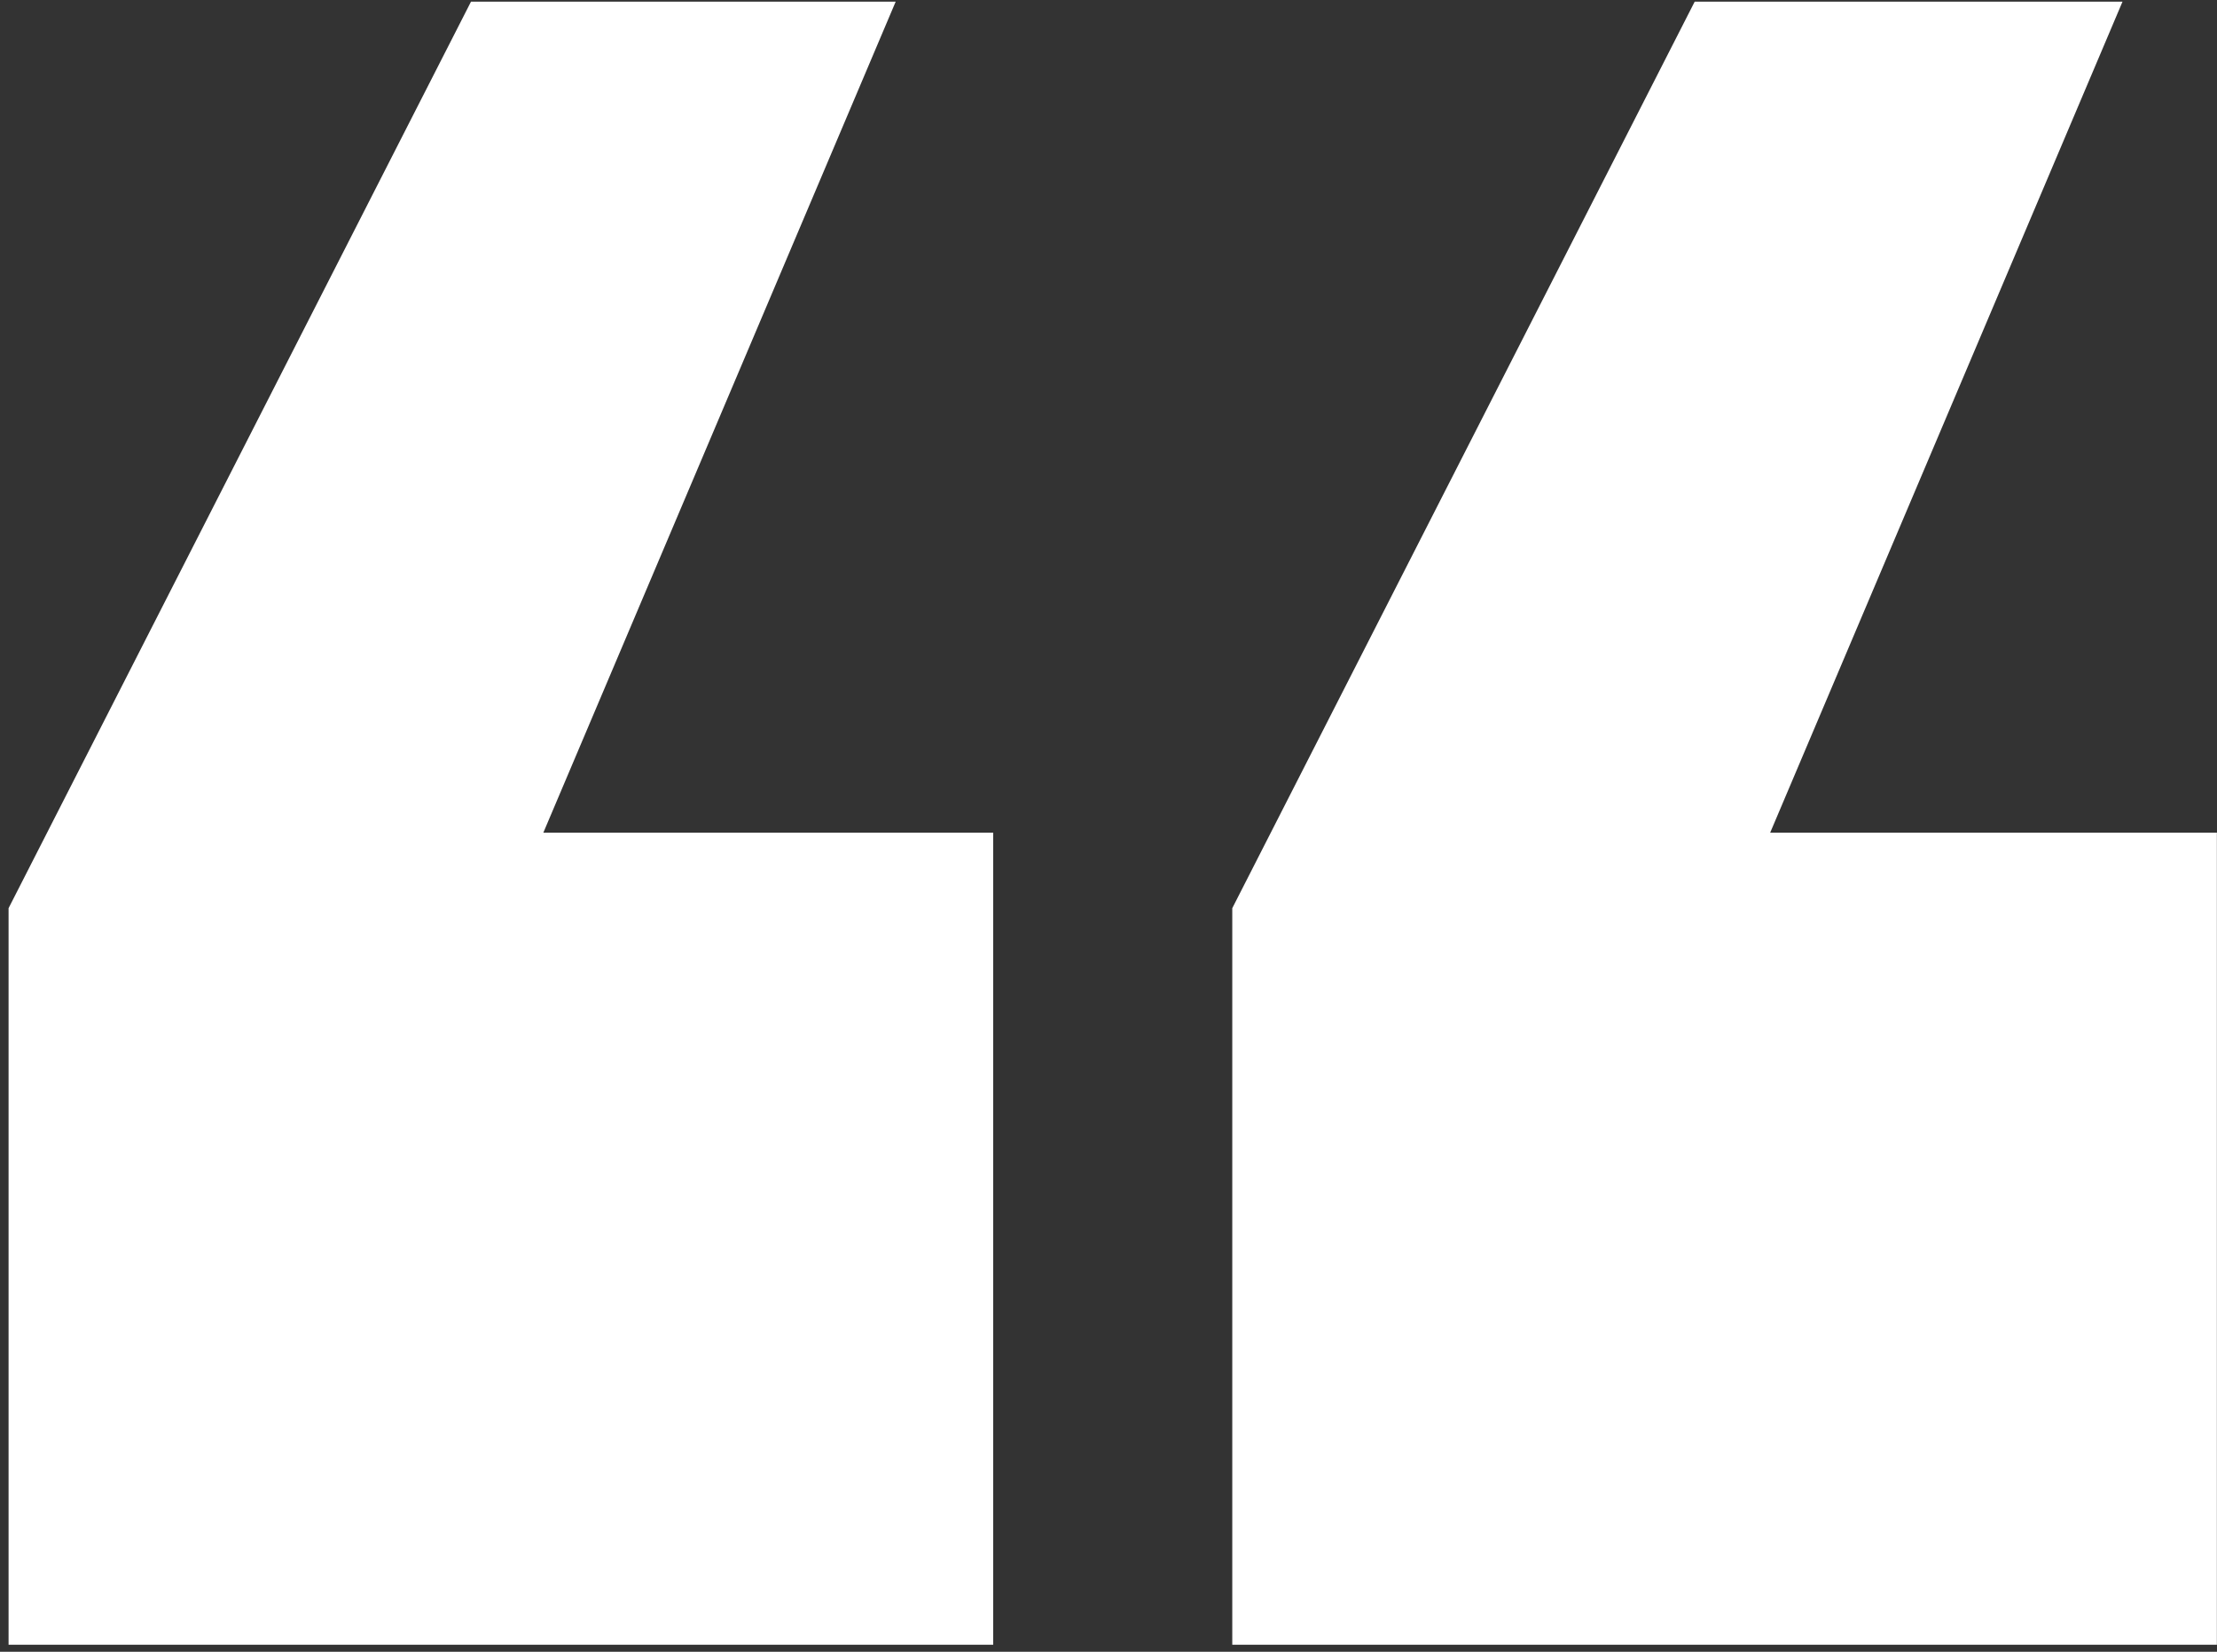
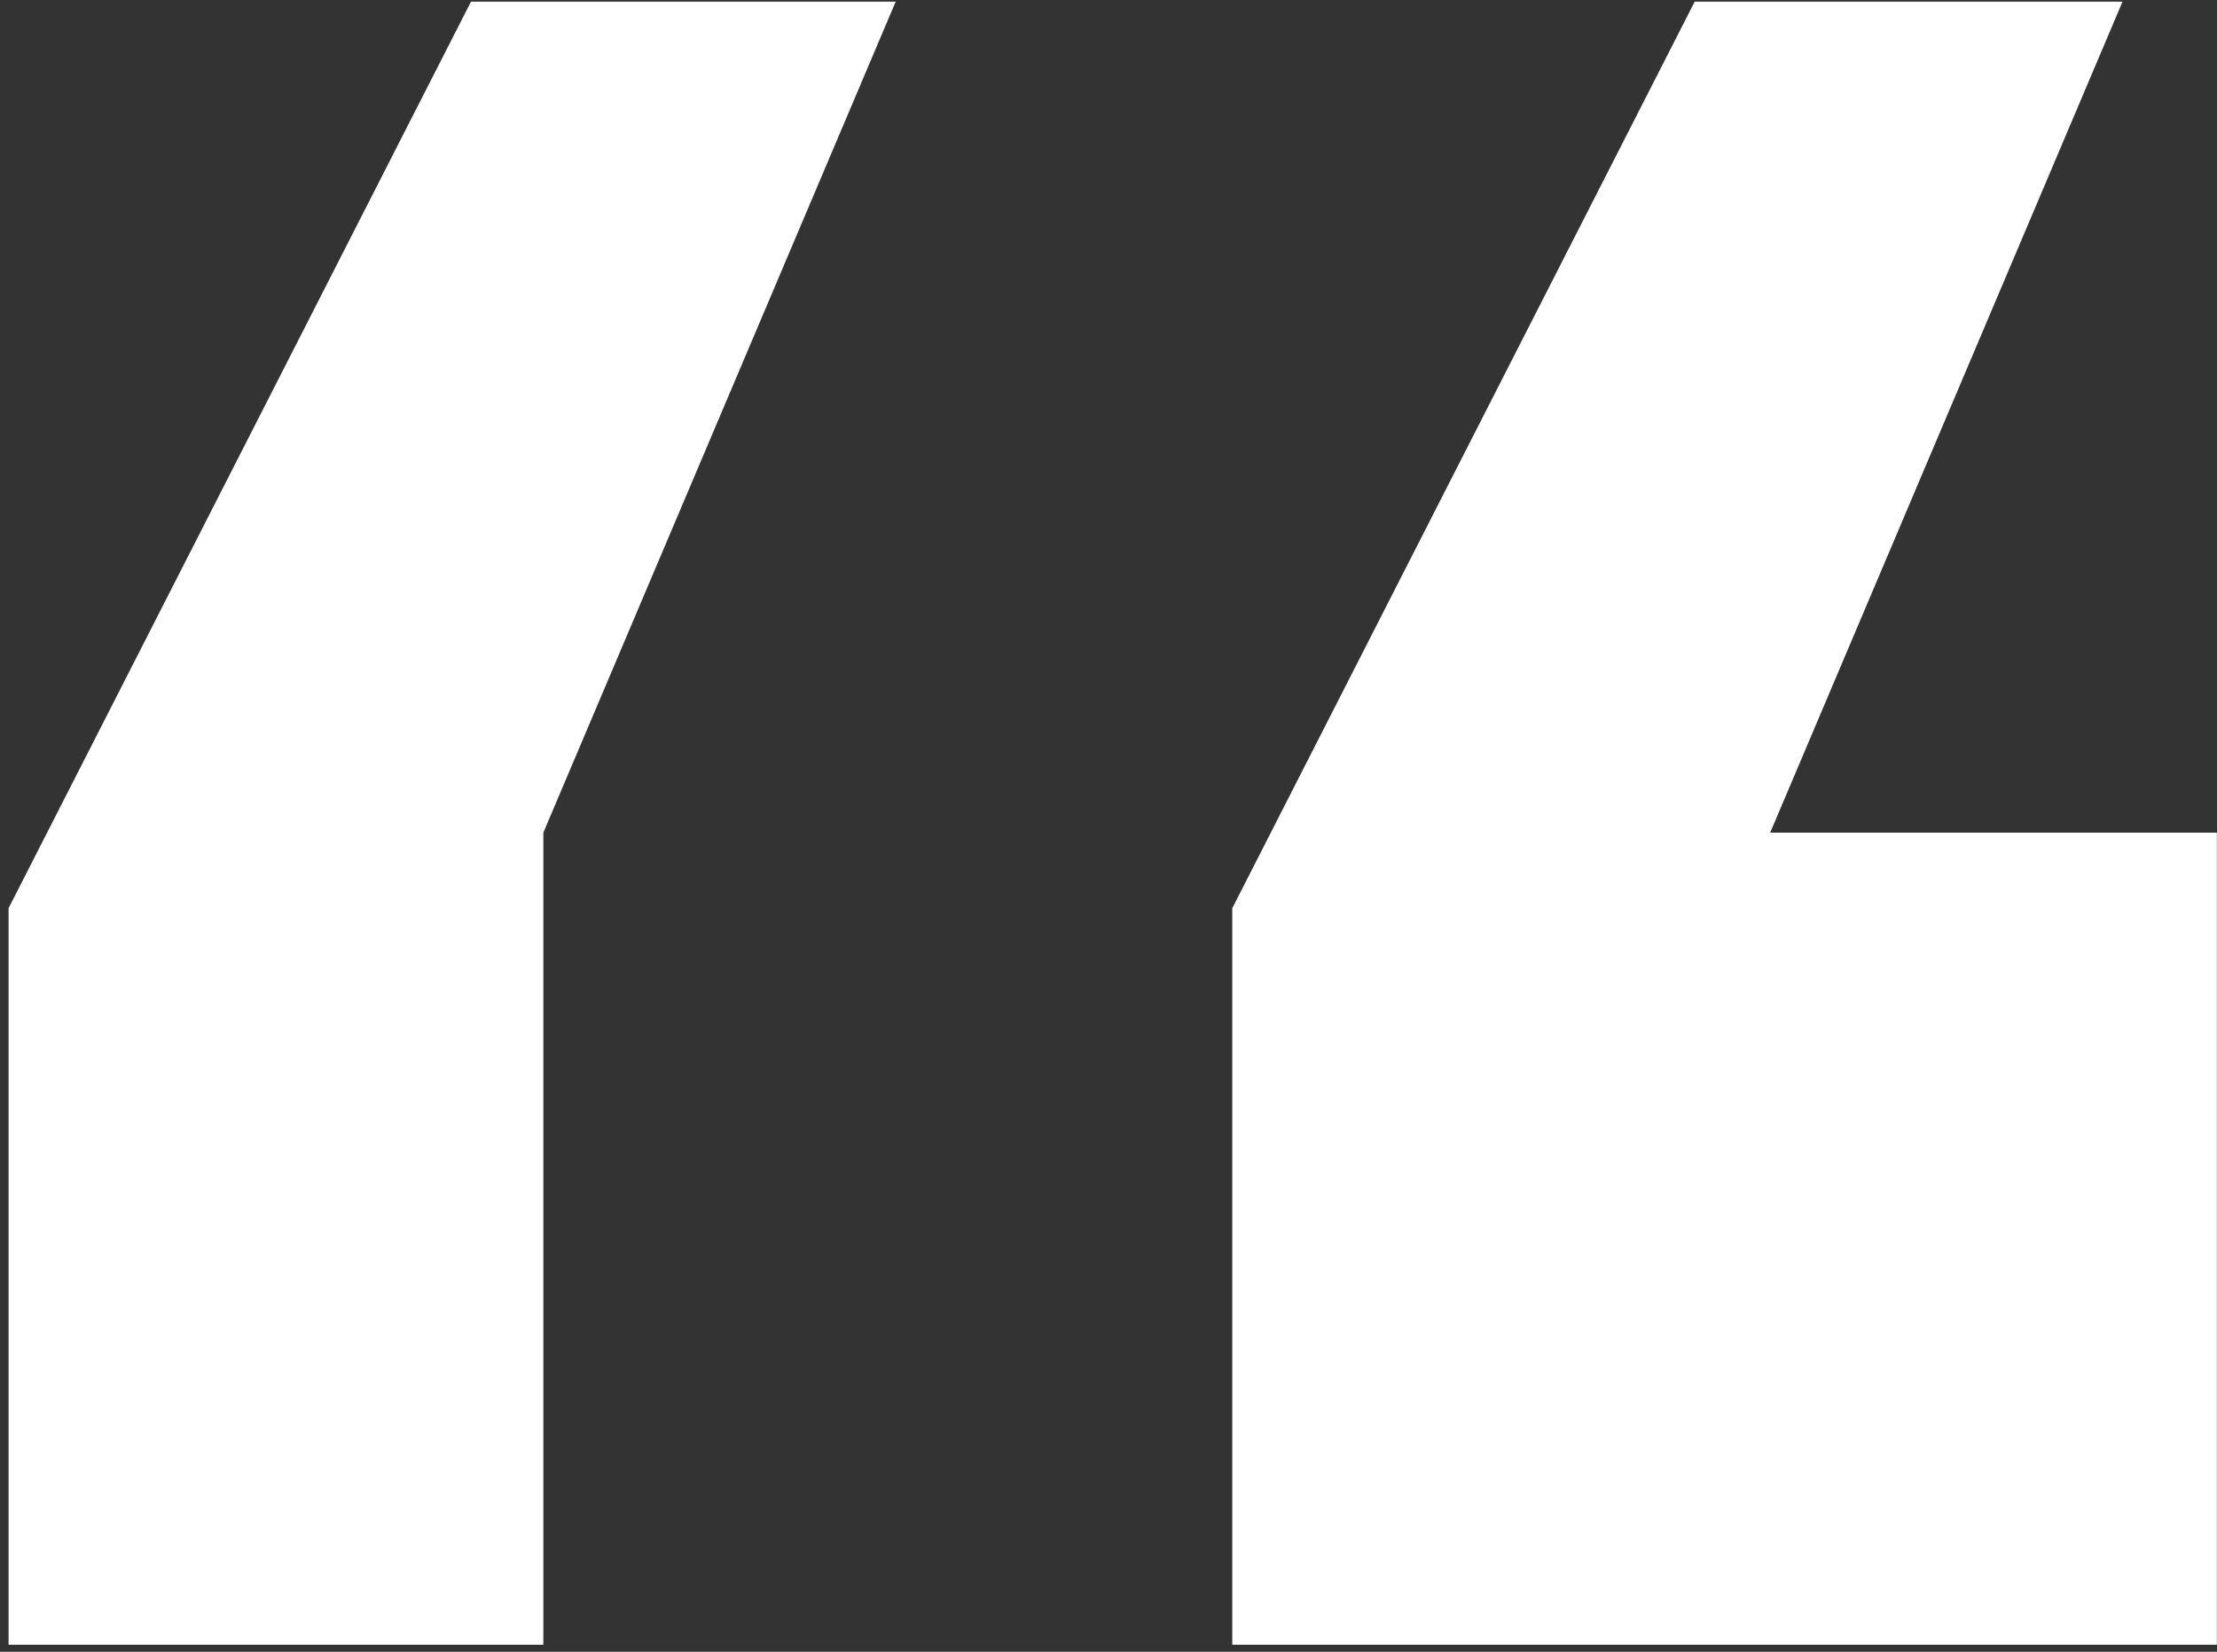
<svg xmlns="http://www.w3.org/2000/svg" width="255" height="190" viewBox="0 0 255 190" fill="none">
  <rect x="0" y="0" width="255" height="190" fill="#333333" stroke="none" />
-   <path d="M141.736 189.191V104.467L194.924 0.191H244.132L203.607 95.778H254.986V189.191H141.736ZM0.986 189.191V104.467L54.174 0.191H103.021L62.496 95.778H114.237V189.191H0.986Z" fill="white" />
+   <path d="M141.736 189.191V104.467L194.924 0.191H244.132L203.607 95.778H254.986V189.191H141.736ZM0.986 189.191V104.467L54.174 0.191H103.021L62.496 95.778V189.191H0.986Z" fill="white" />
</svg>